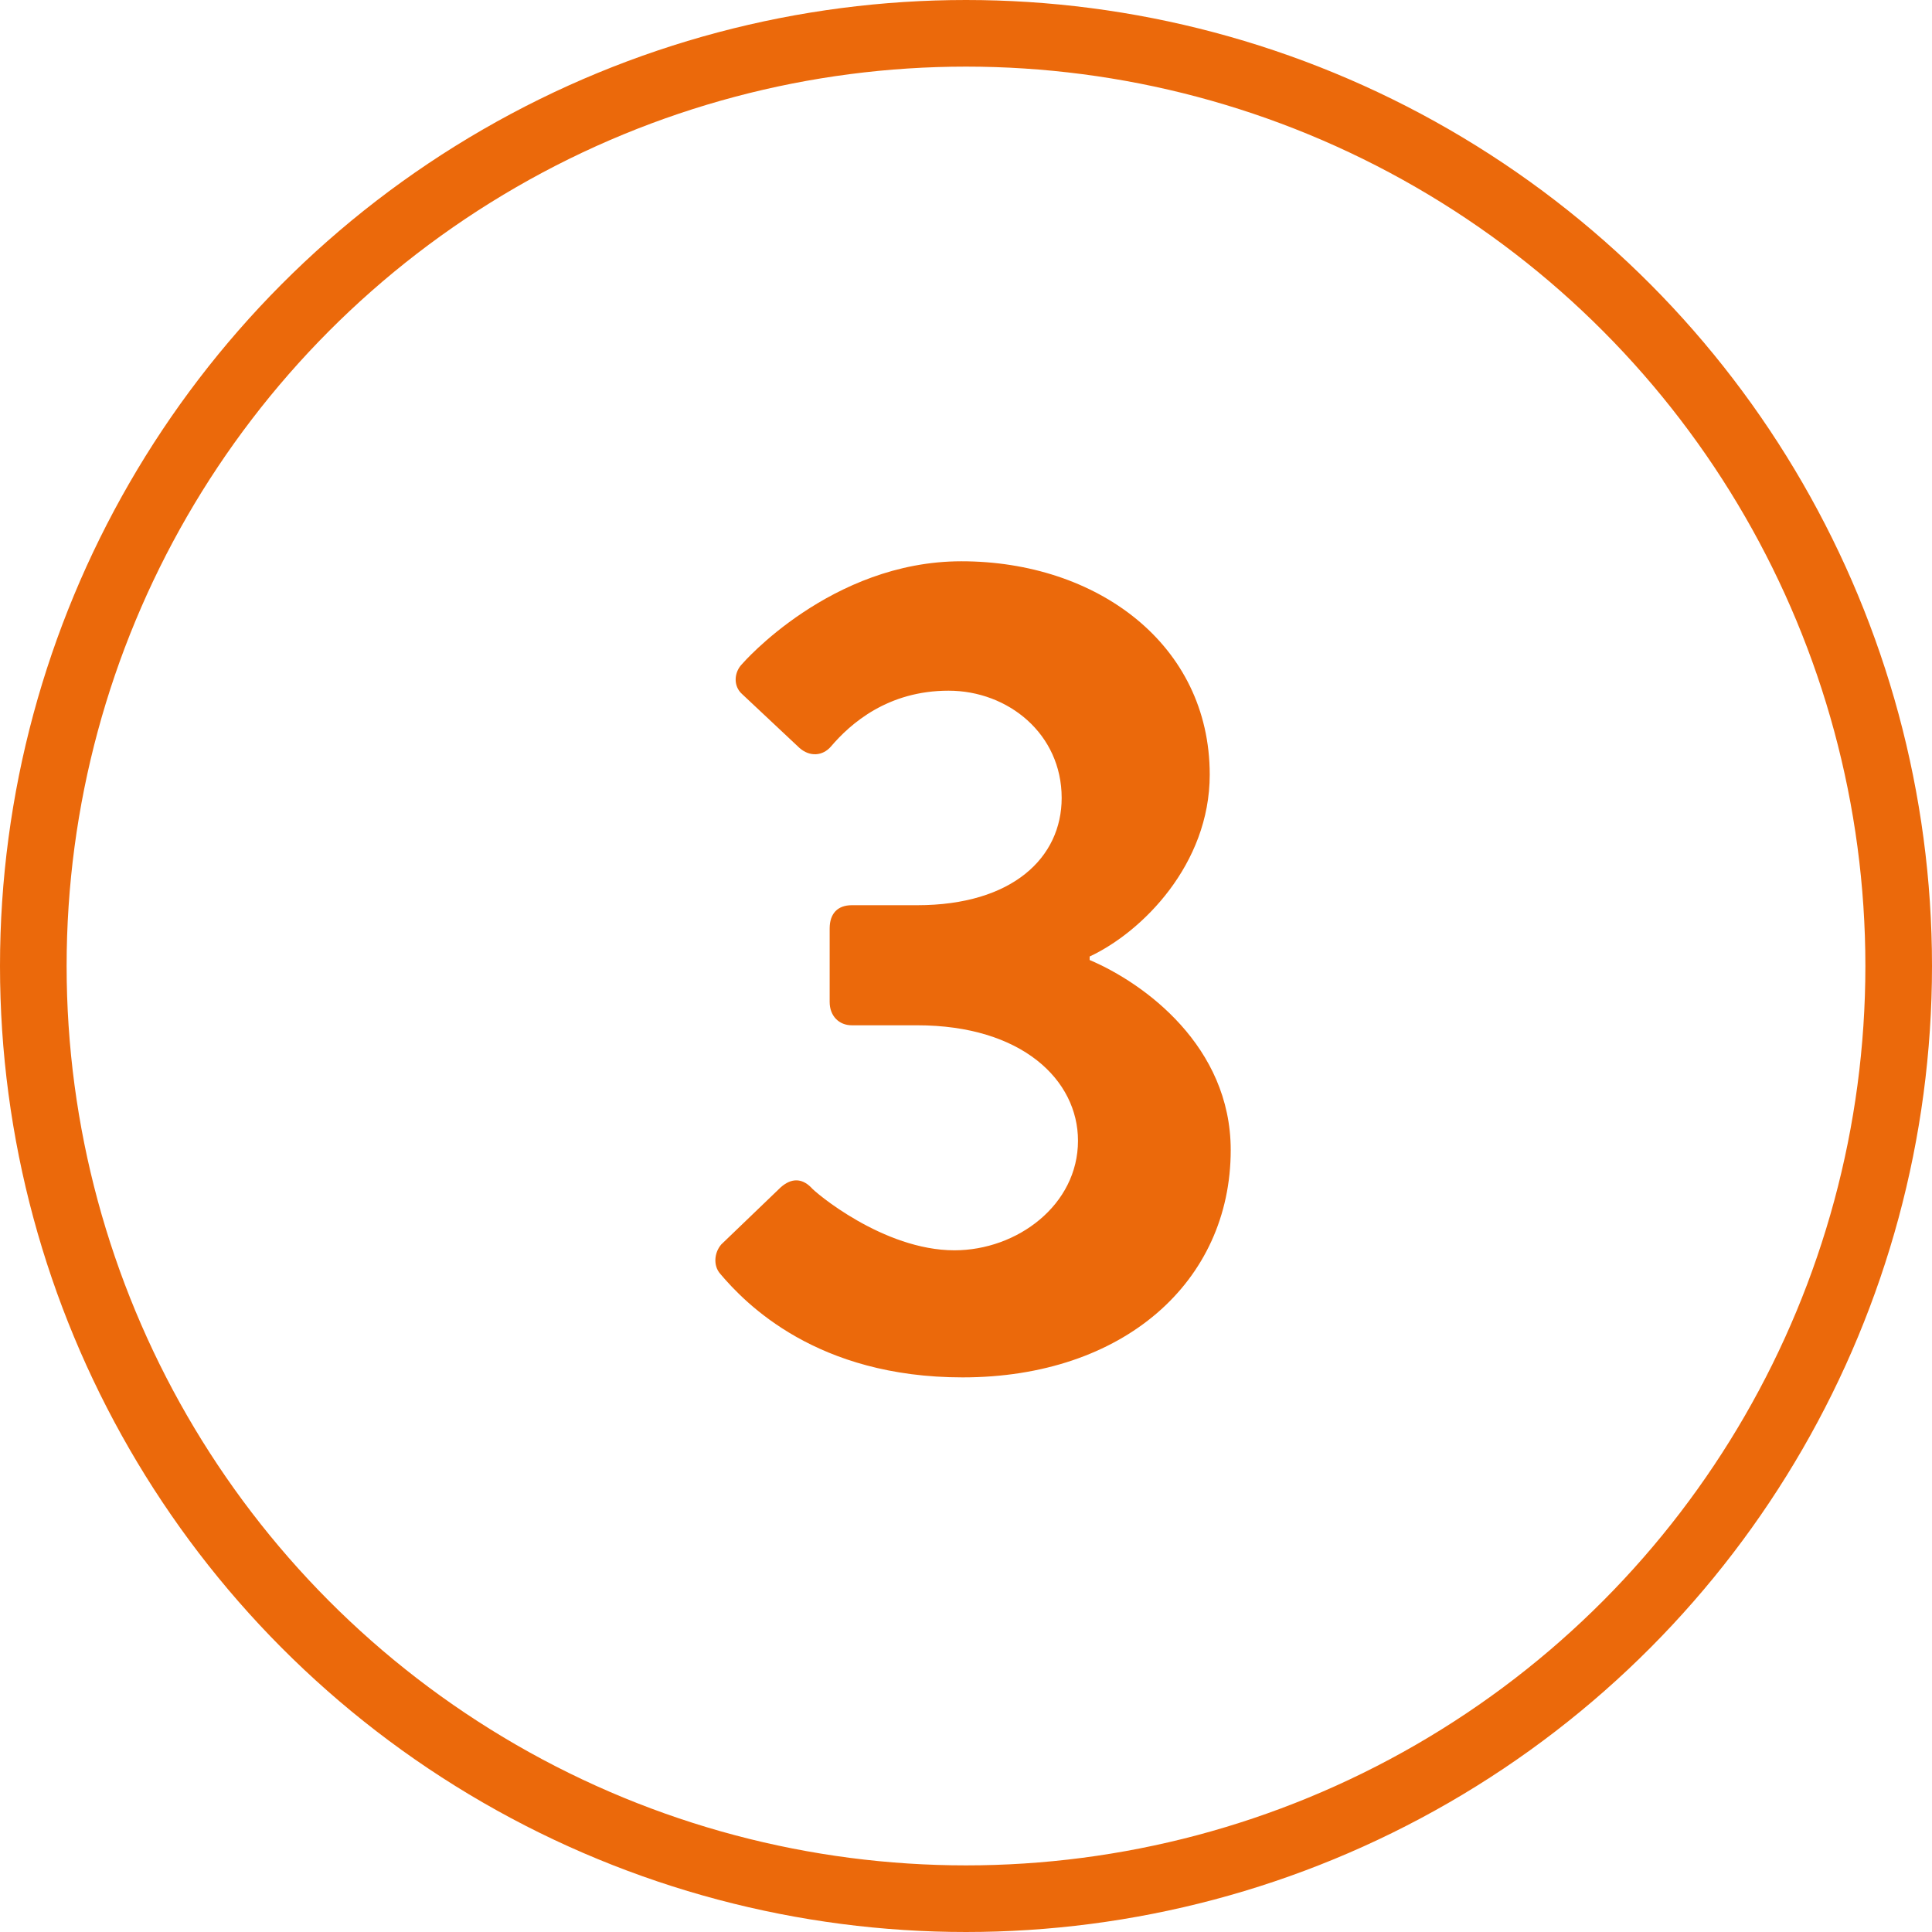
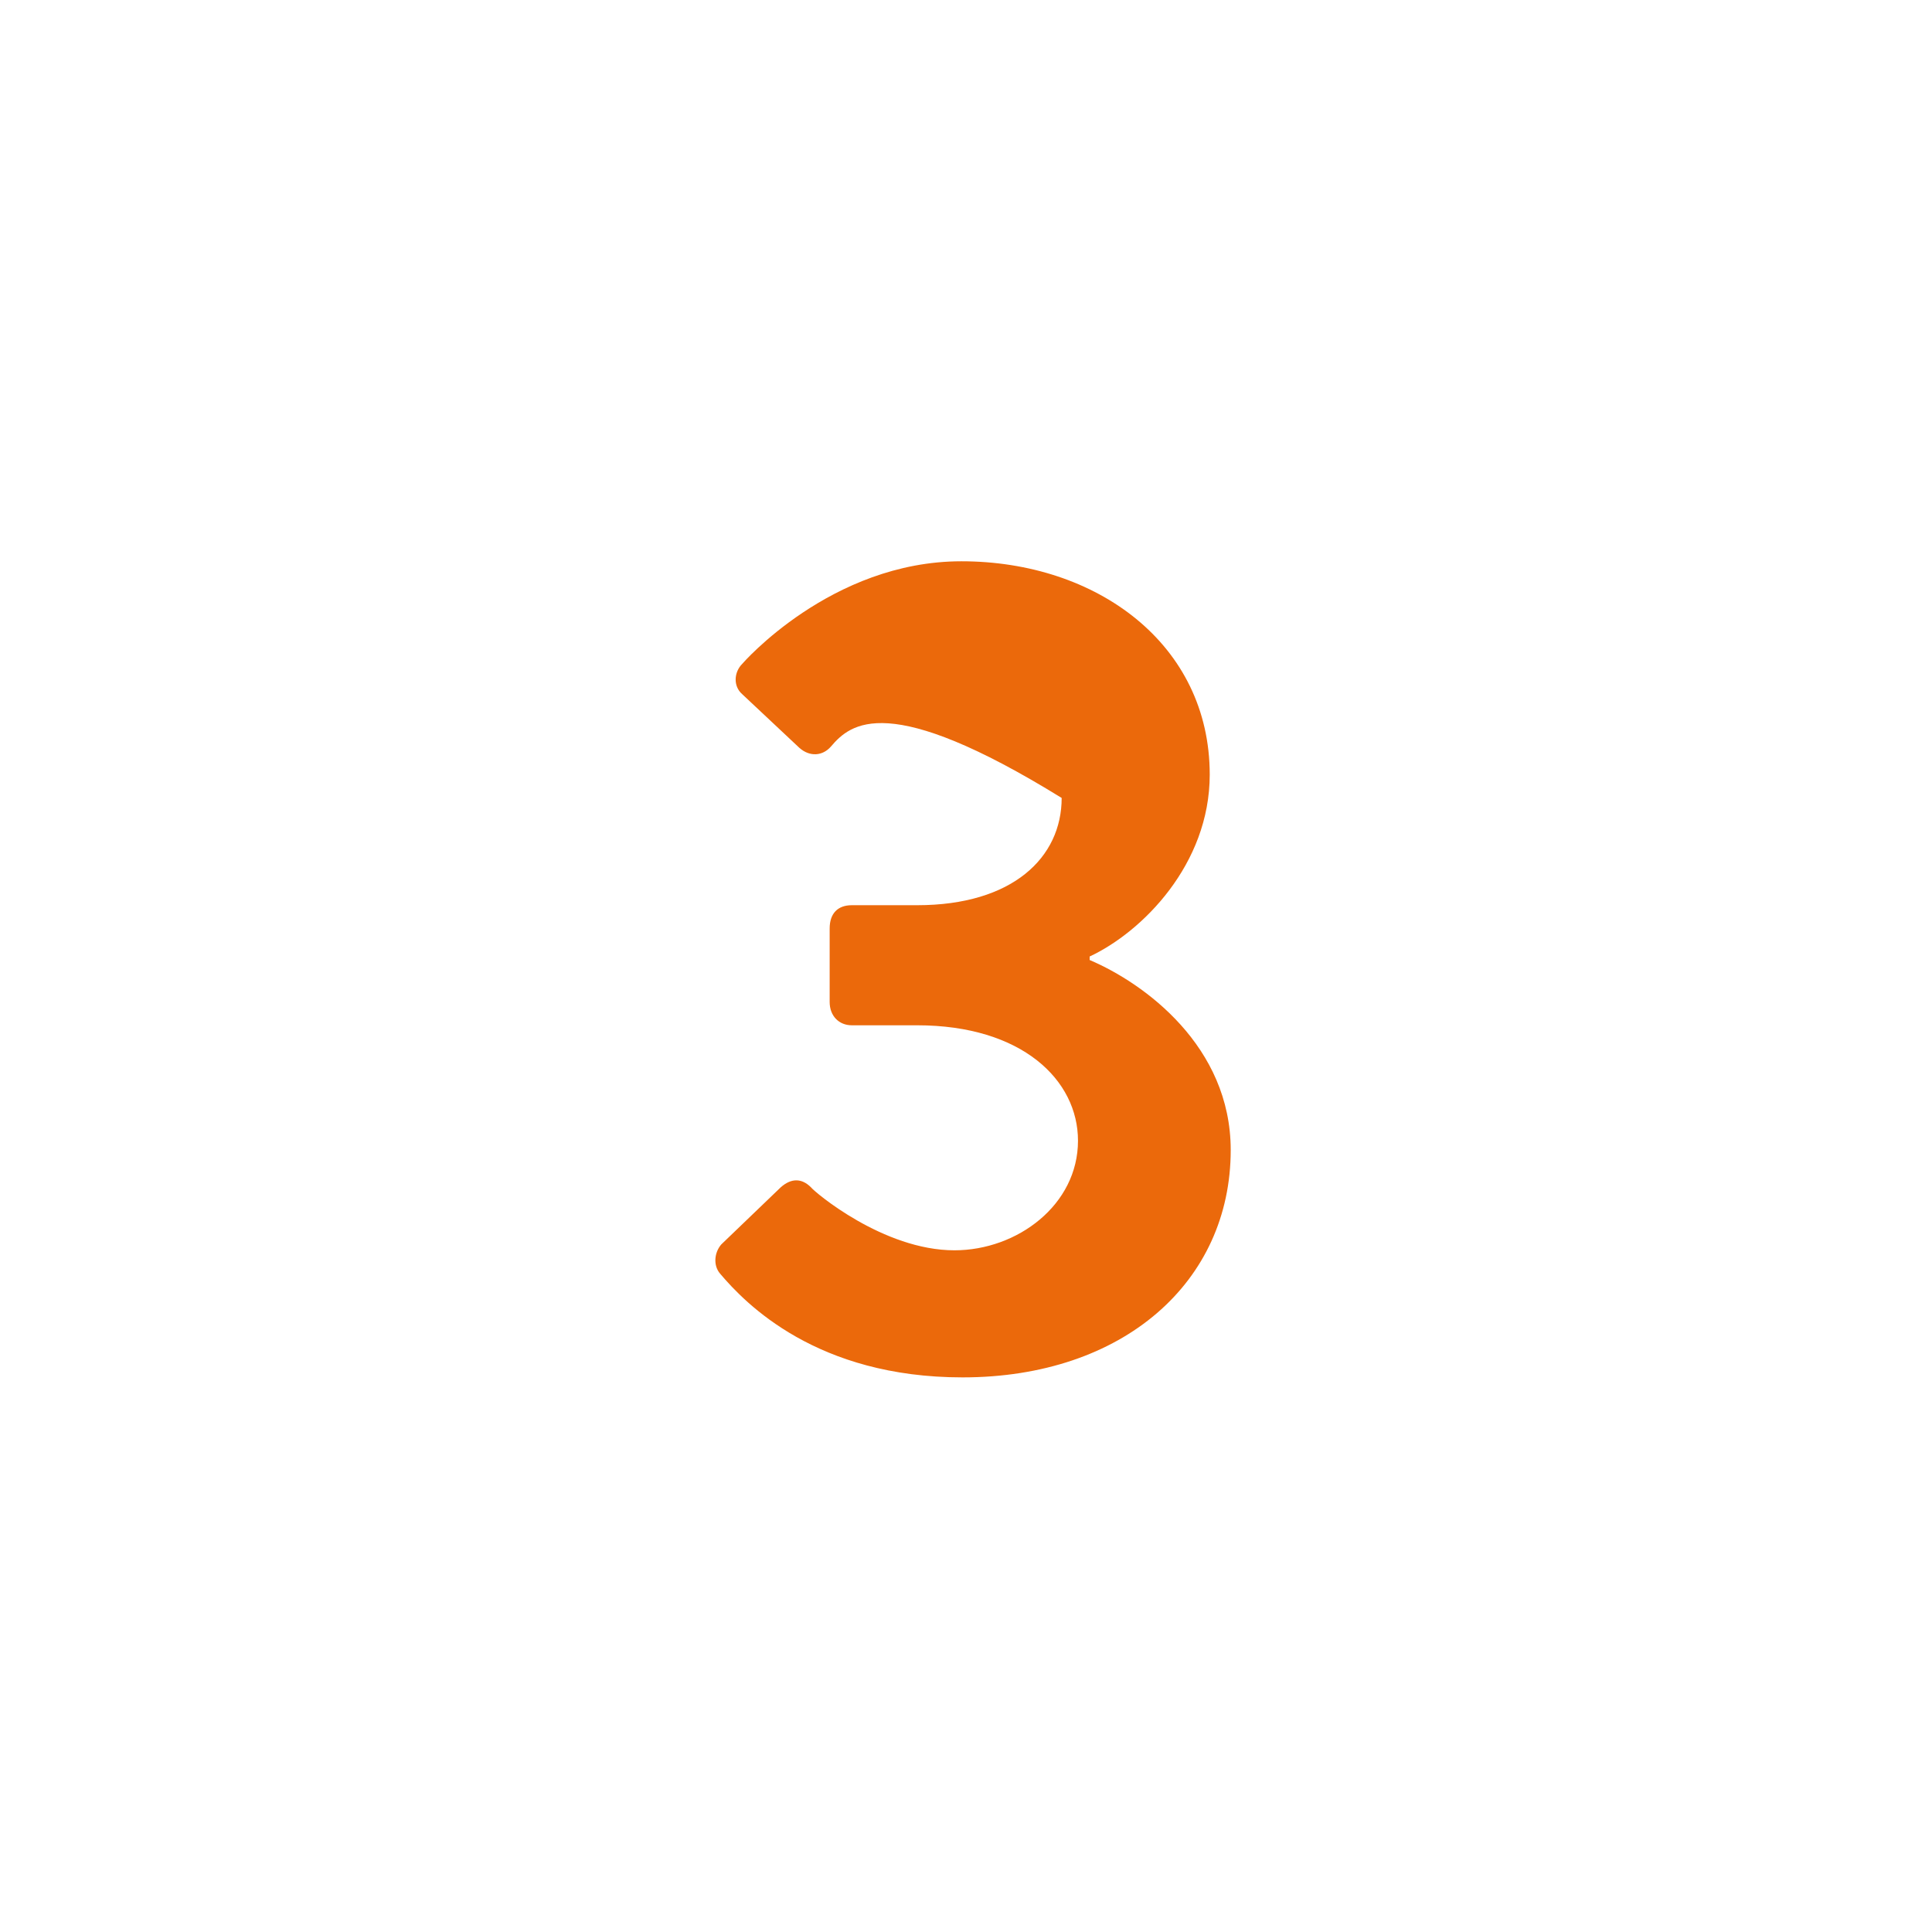
<svg xmlns="http://www.w3.org/2000/svg" width="58" height="58" viewBox="0 0 58 58" fill="none">
-   <circle cx="29" cy="29" r="28" stroke="#EB690B" stroke-width="2" />
-   <path d="M21.617 38.235C21.407 37.99 21.442 37.605 21.652 37.36L23.437 35.645C23.752 35.365 24.067 35.365 24.347 35.645C24.452 35.785 26.517 37.535 28.652 37.535C30.542 37.535 32.362 36.17 32.362 34.245C32.362 32.425 30.682 30.78 27.532 30.78H25.572C25.187 30.78 24.907 30.5 24.907 30.08V27.875C24.907 27.42 25.152 27.175 25.572 27.175H27.532C30.402 27.175 31.872 25.74 31.872 23.955C31.872 22.03 30.262 20.735 28.477 20.735C26.657 20.735 25.537 21.715 24.942 22.415C24.697 22.695 24.312 22.73 23.997 22.45L22.282 20.84C22.002 20.595 22.037 20.175 22.282 19.93C22.282 19.93 24.942 16.85 28.862 16.85C32.922 16.85 36.317 19.335 36.317 23.255C36.317 25.95 34.287 27.98 32.712 28.715V28.82C34.357 29.52 36.947 31.41 36.947 34.525C36.947 38.48 33.727 41.35 28.897 41.35C24.522 41.35 22.387 39.145 21.617 38.235Z" fill="#EB690B" />
+   <path d="M21.617 38.235C21.407 37.99 21.442 37.605 21.652 37.36L23.437 35.645C23.752 35.365 24.067 35.365 24.347 35.645C24.452 35.785 26.517 37.535 28.652 37.535C30.542 37.535 32.362 36.17 32.362 34.245C32.362 32.425 30.682 30.78 27.532 30.78H25.572C25.187 30.78 24.907 30.5 24.907 30.08V27.875C24.907 27.42 25.152 27.175 25.572 27.175H27.532C30.402 27.175 31.872 25.74 31.872 23.955C26.657 20.735 25.537 21.715 24.942 22.415C24.697 22.695 24.312 22.73 23.997 22.45L22.282 20.84C22.002 20.595 22.037 20.175 22.282 19.93C22.282 19.93 24.942 16.85 28.862 16.85C32.922 16.85 36.317 19.335 36.317 23.255C36.317 25.95 34.287 27.98 32.712 28.715V28.82C34.357 29.52 36.947 31.41 36.947 34.525C36.947 38.48 33.727 41.35 28.897 41.35C24.522 41.35 22.387 39.145 21.617 38.235Z" fill="#EB690B" />
</svg>